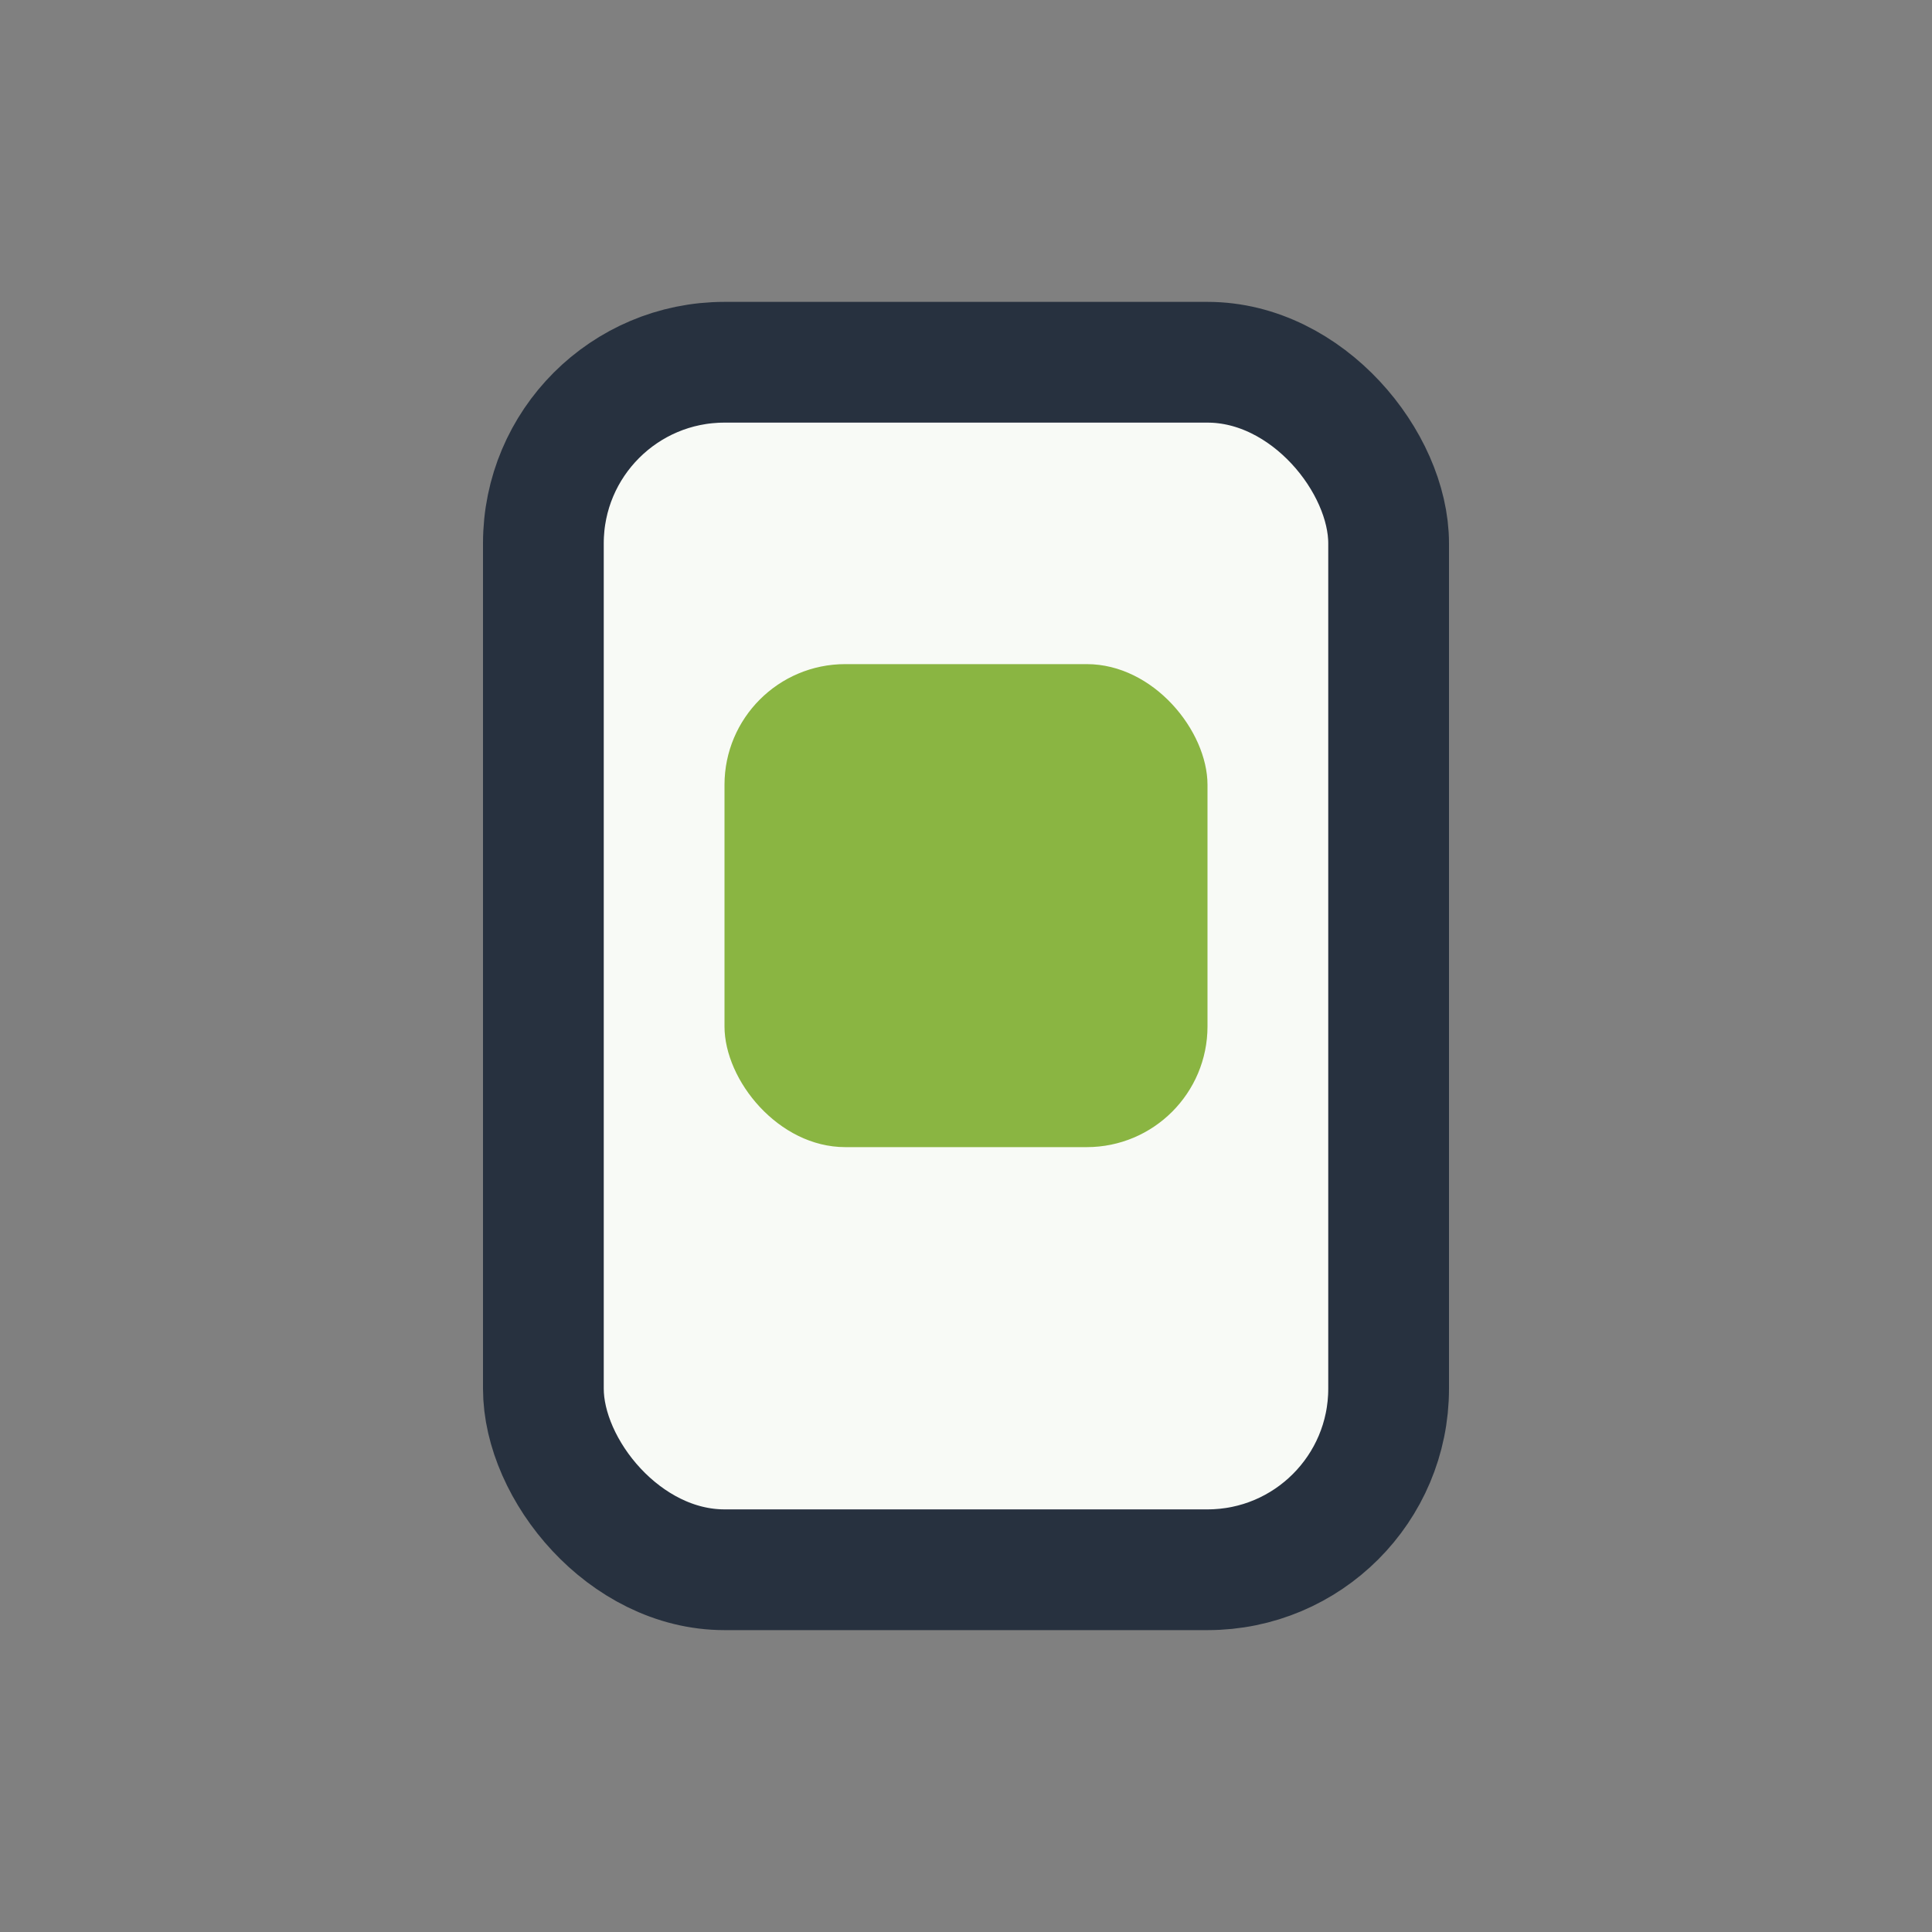
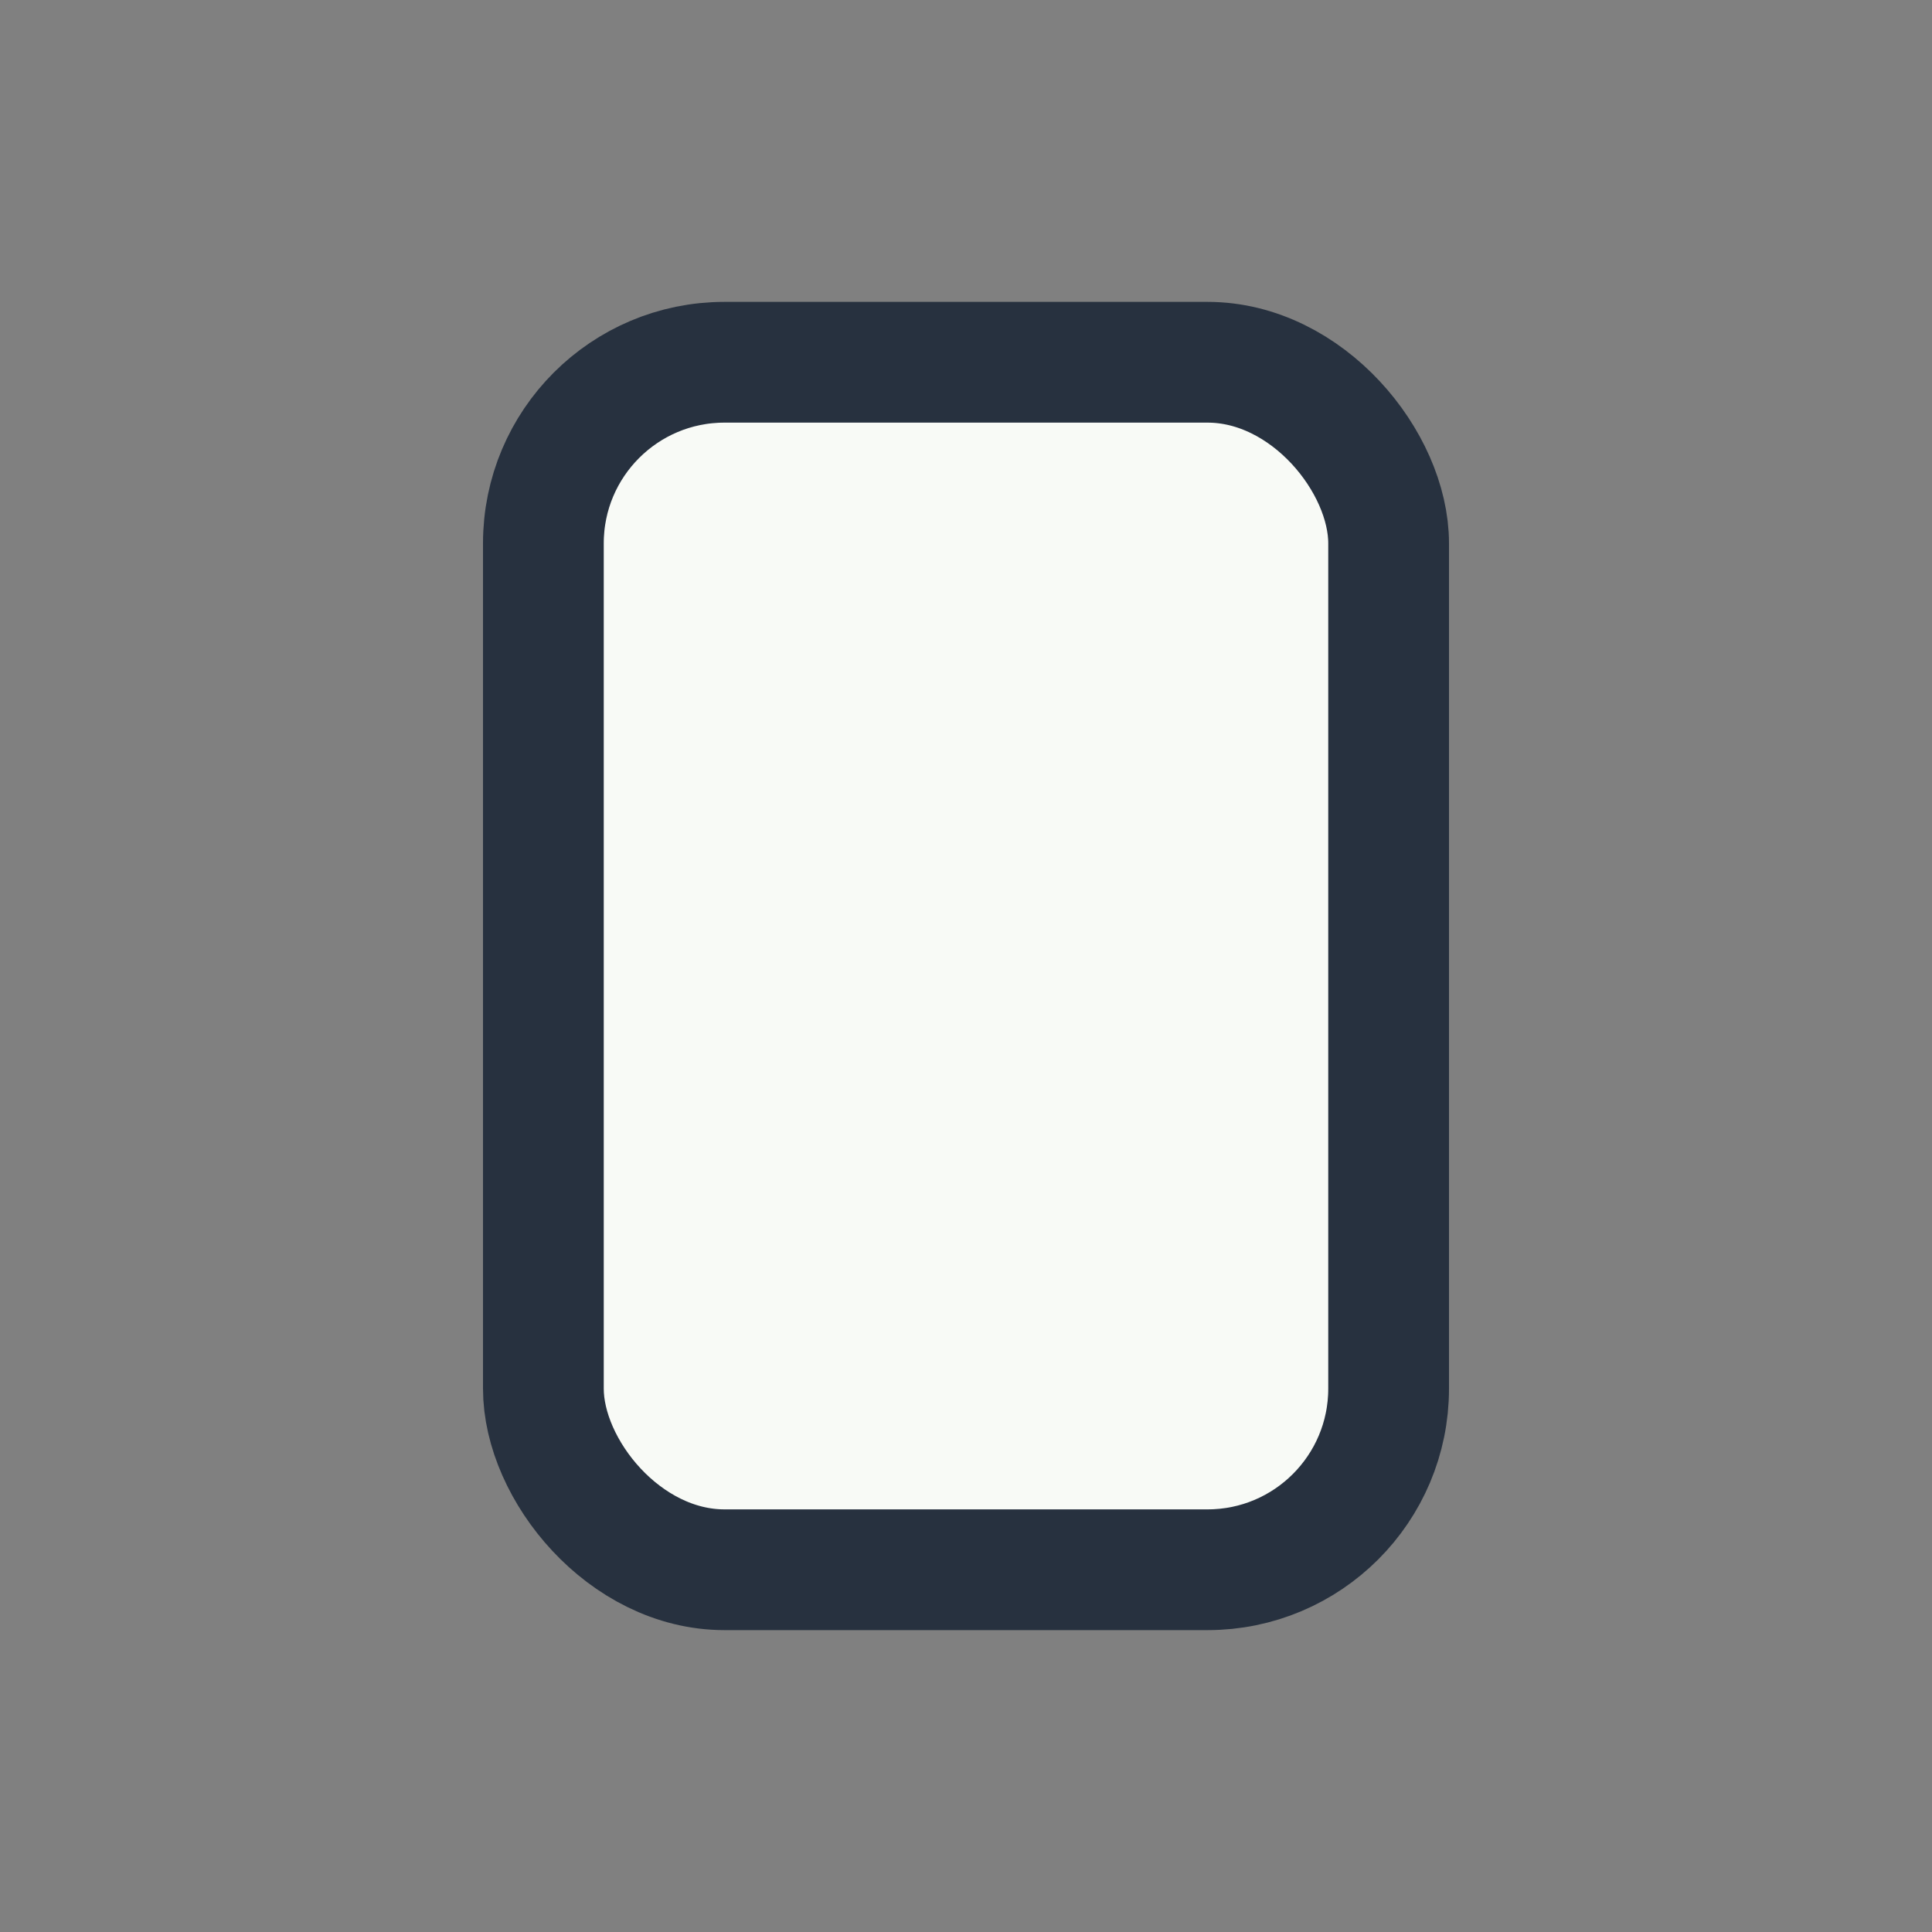
<svg xmlns="http://www.w3.org/2000/svg" width="32" height="32" viewBox="0 0 32 32">
  <rect x="0" y="0" width="32" height="32" fill="#808080" stroke="none" />
  <rect x="9" y="6" width="14" height="20" rx="3" fill="#F8FAF6" stroke="#27313F" stroke-width="2" />
-   <rect x="12" y="11" width="8" height="8" rx="2" fill="#8AB542" />
</svg>